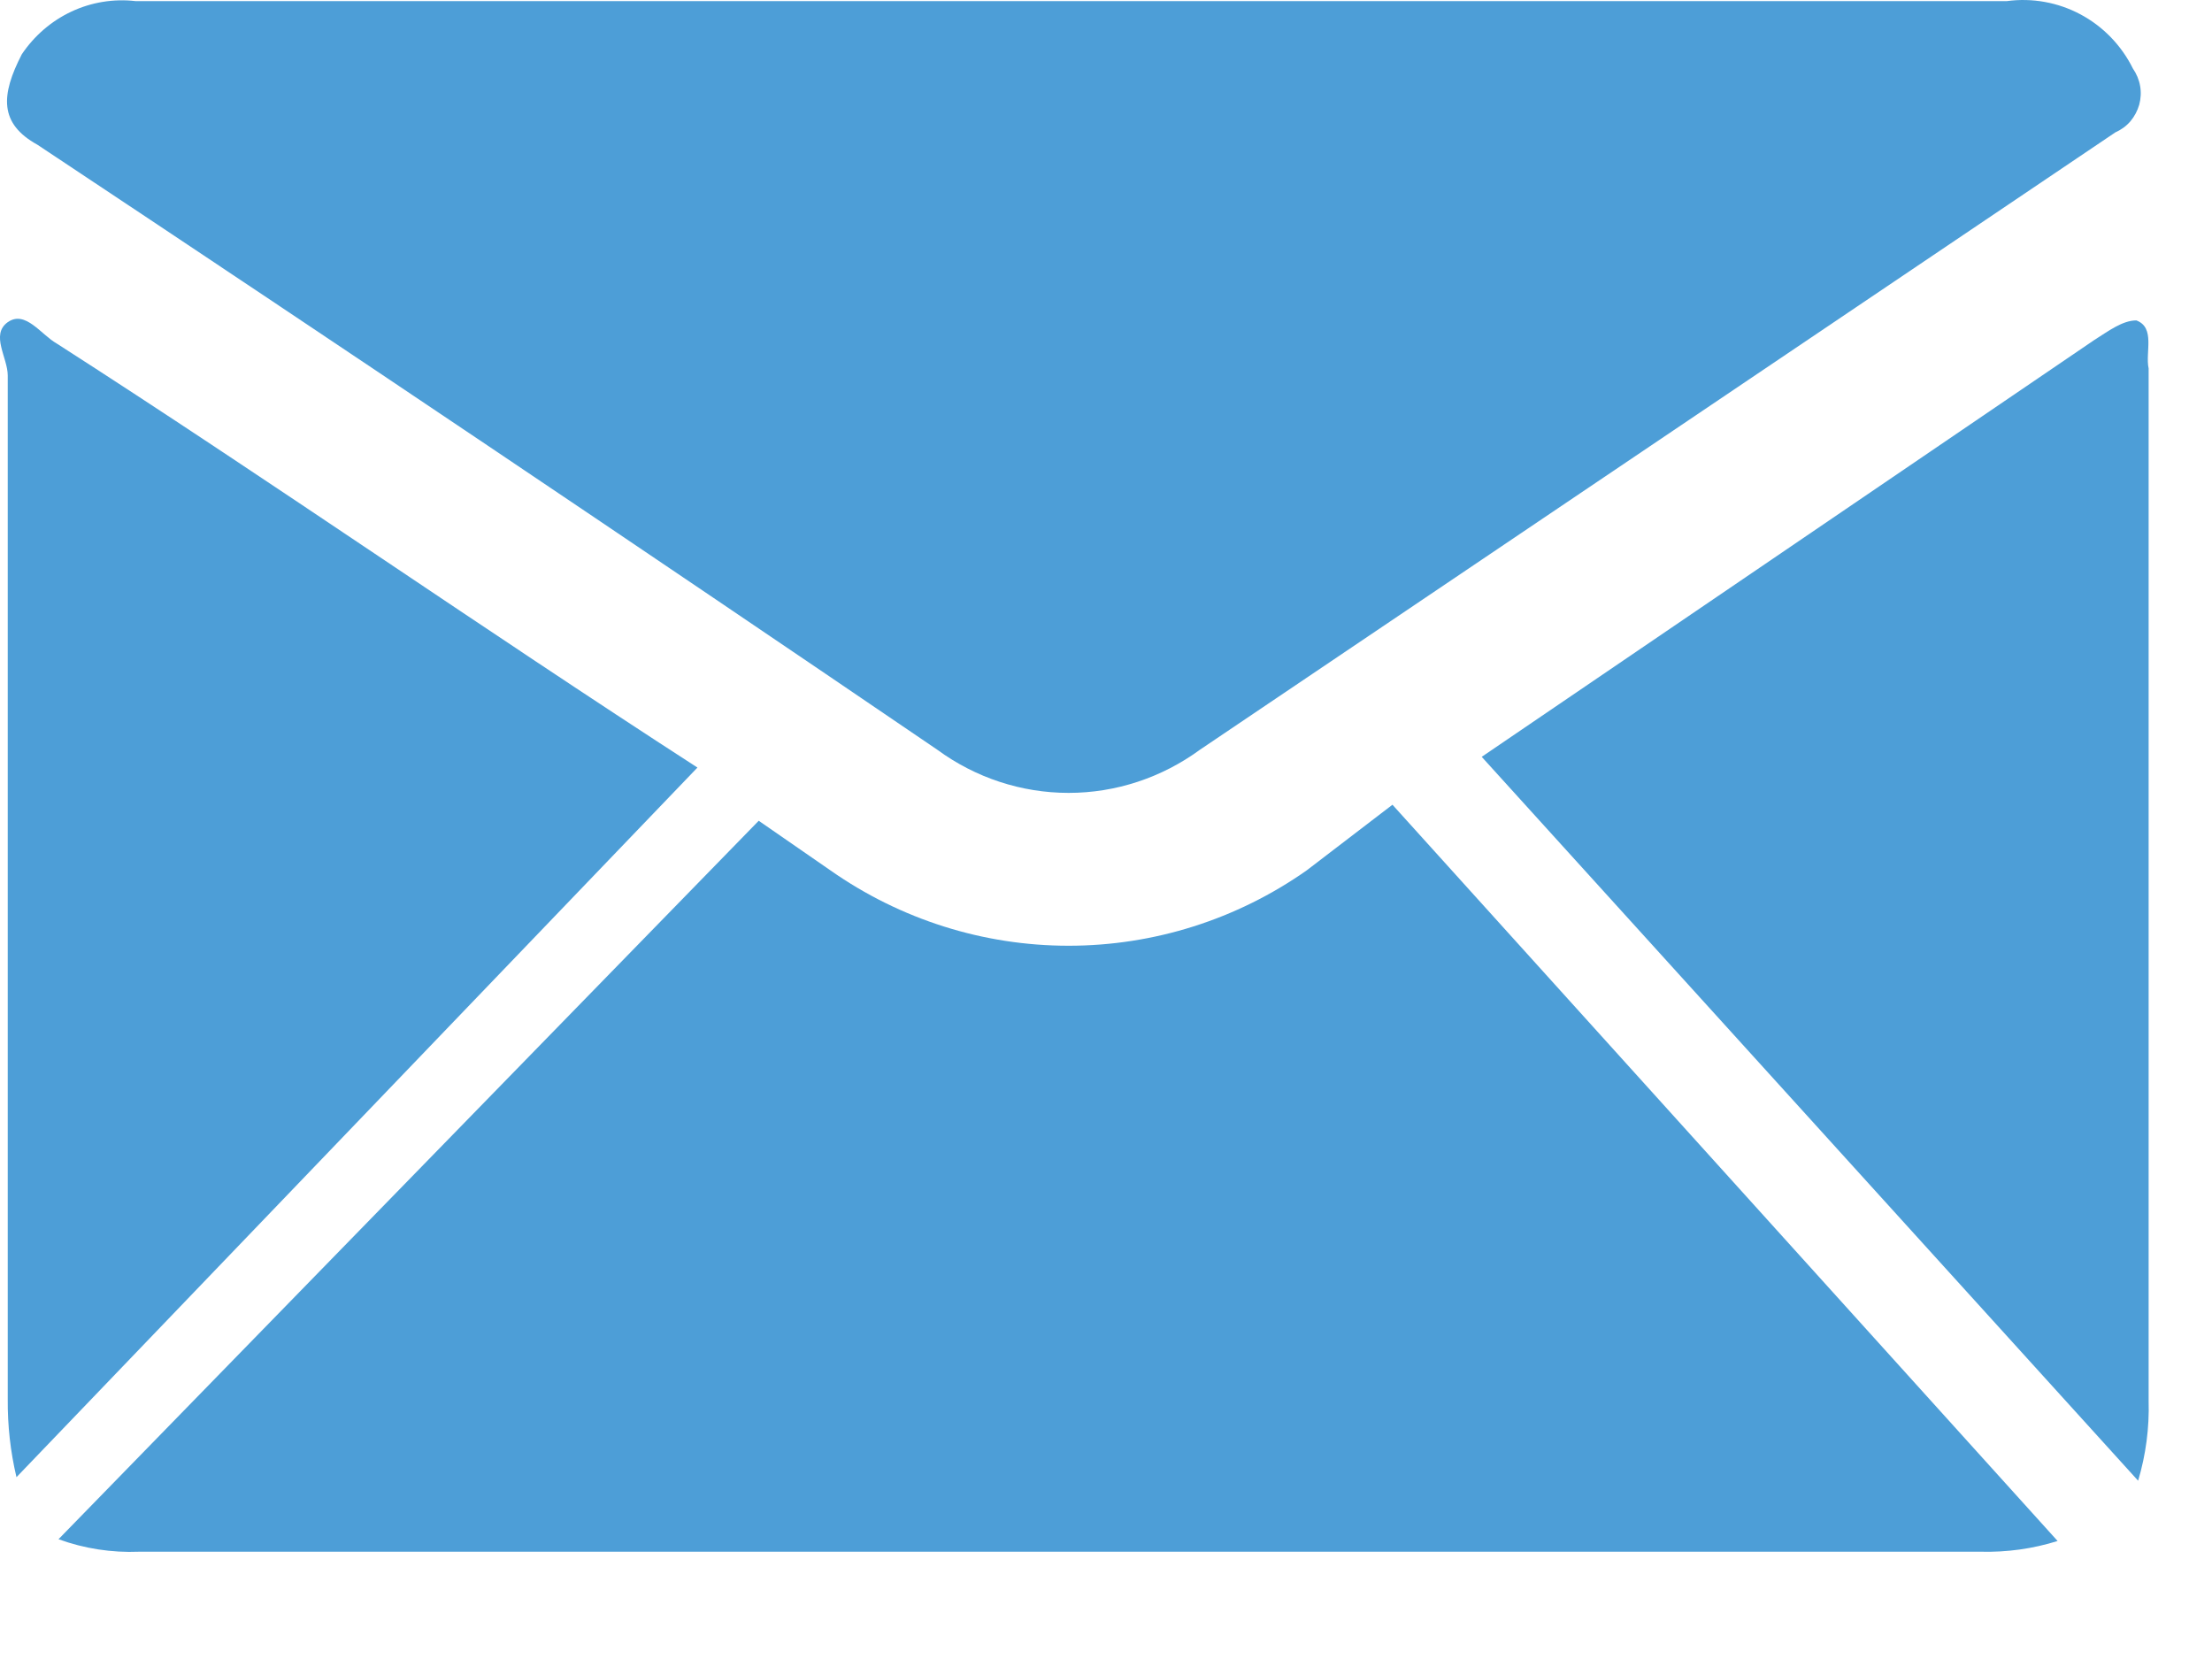
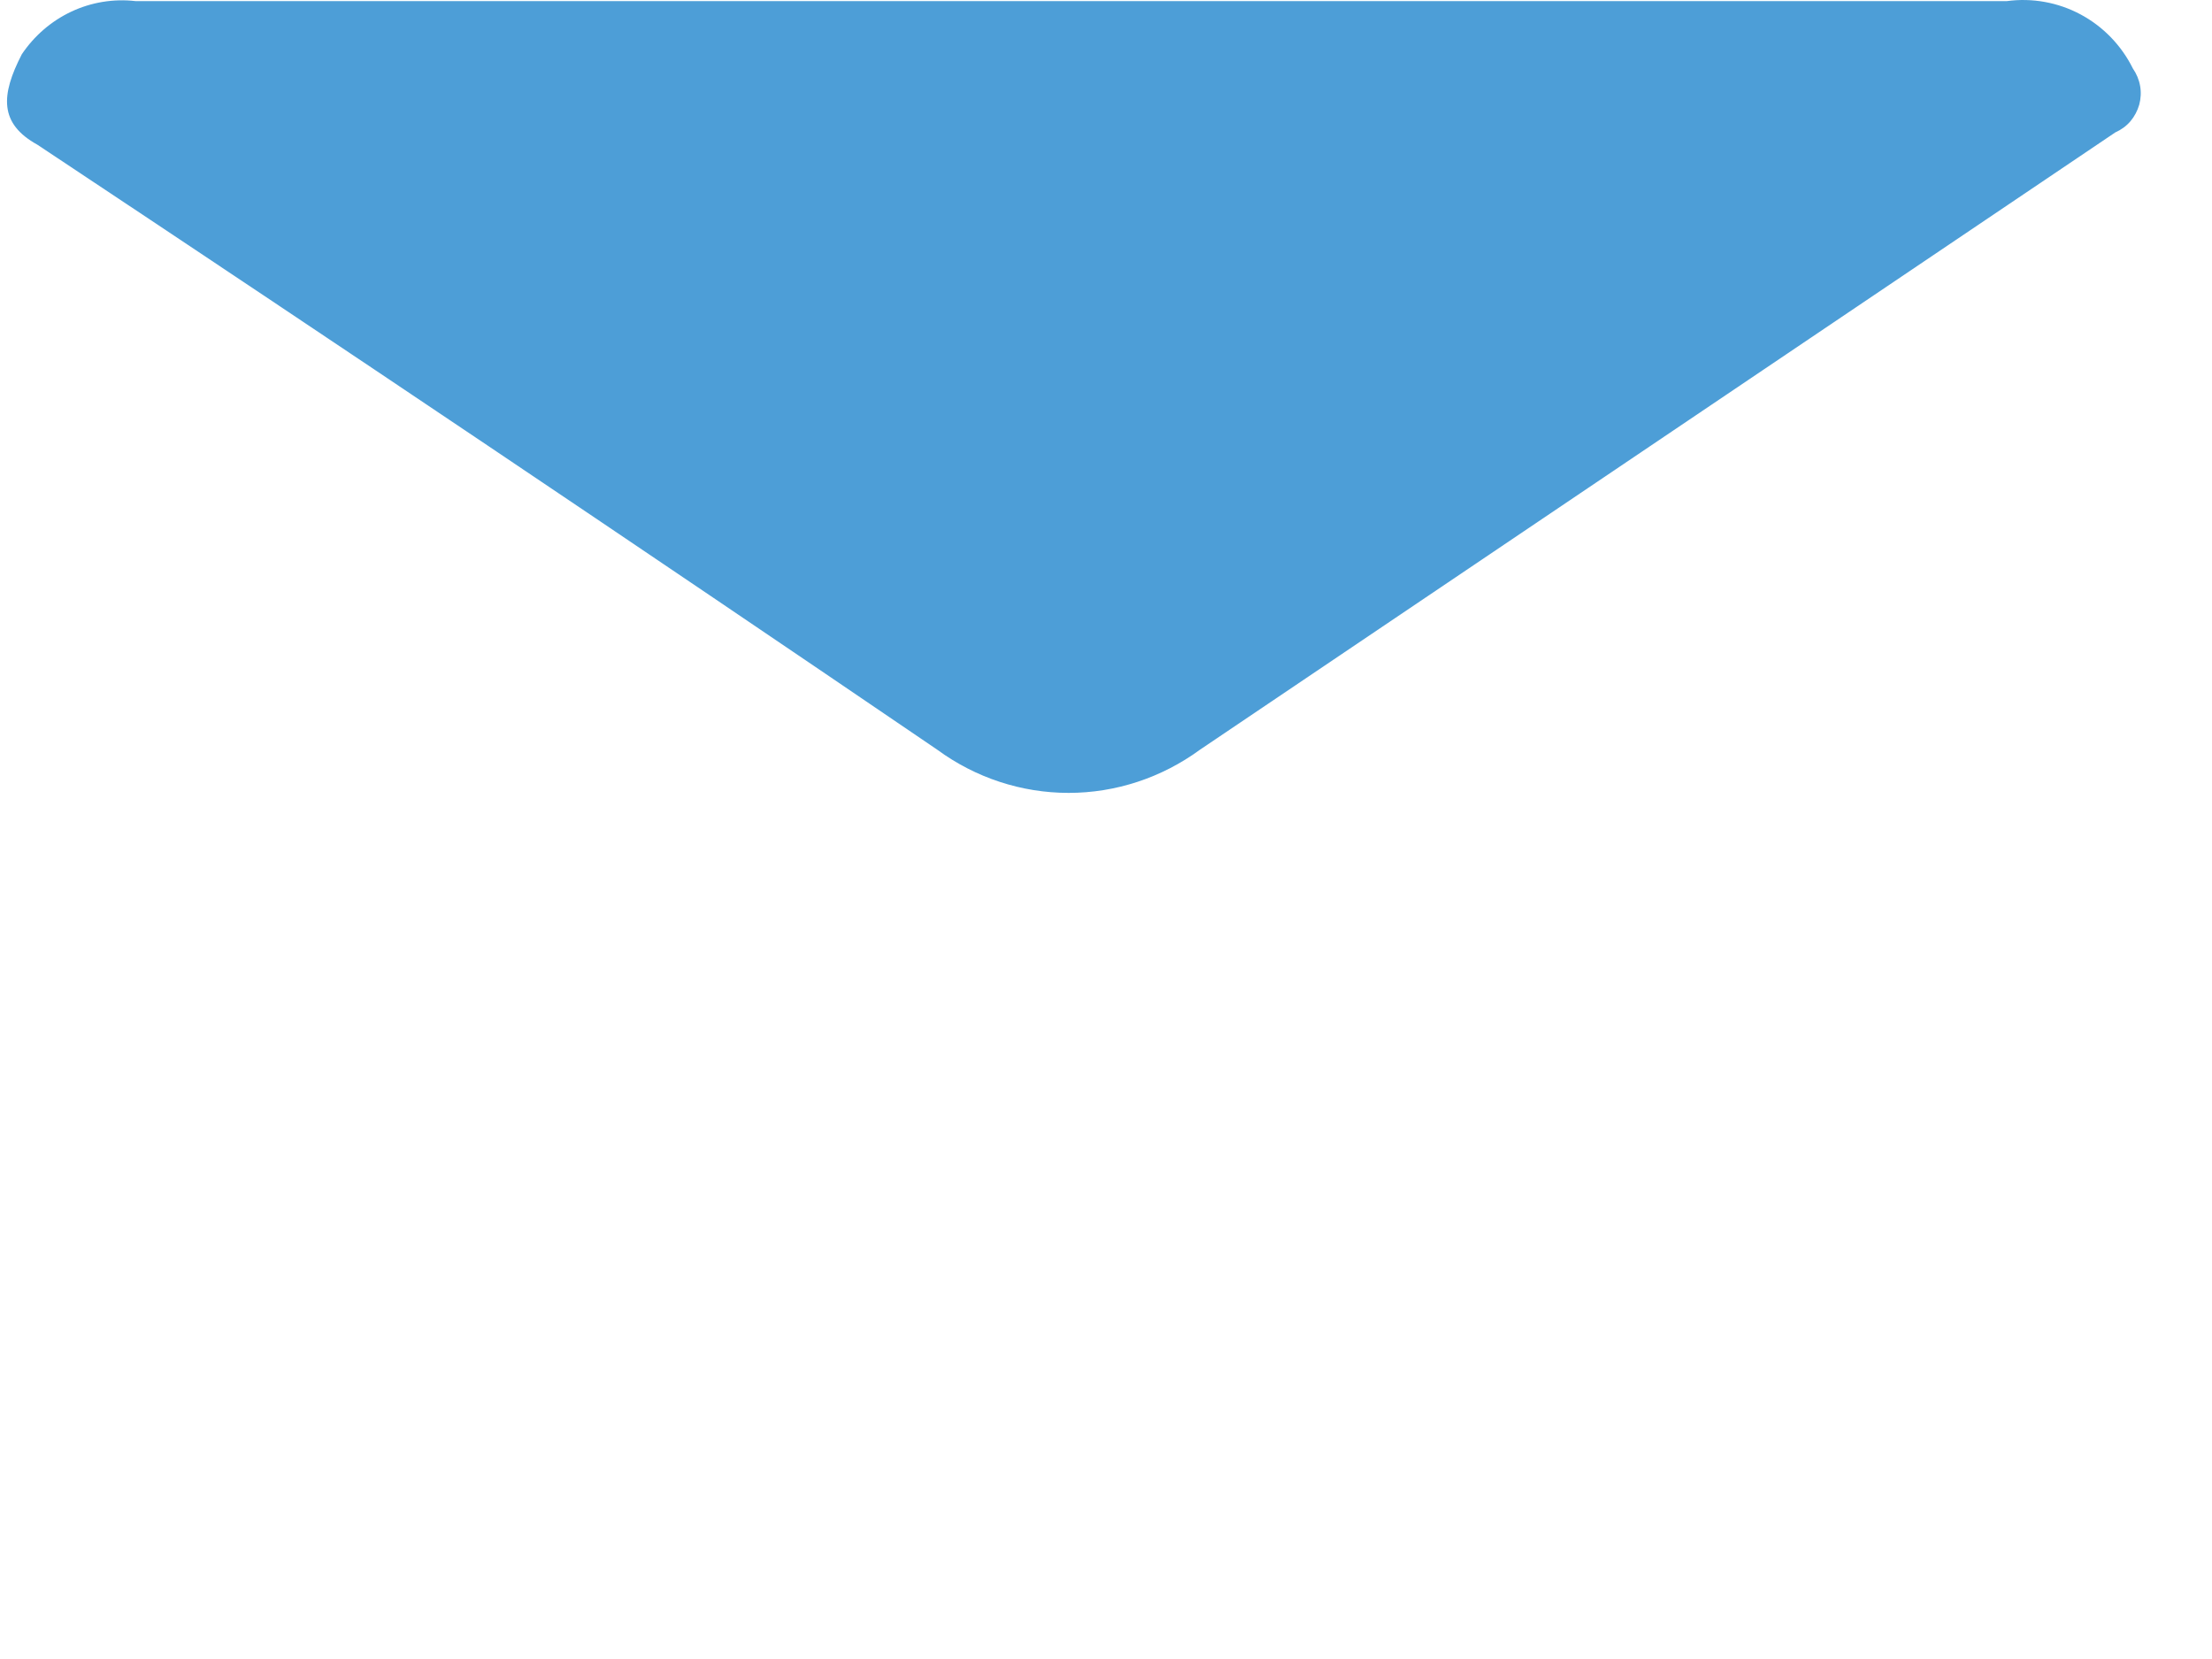
<svg xmlns="http://www.w3.org/2000/svg" width="20" height="15" viewBox="0 0 20 15" fill="none">
-   <path d="M0.513 3.106C0.371 3.026 0.229 2.801 0.07 2.913C-0.088 3.026 0.07 3.234 0.07 3.395V12.65C0.068 12.888 0.094 13.125 0.149 13.356L6.306 6.94C4.344 5.672 2.413 4.325 0.513 3.106Z" fill="#4D9ED7" />
-   <path d="M11.814 7.87C11.182 8.314 10.431 8.551 9.662 8.551C8.892 8.551 8.142 8.314 7.509 7.87L6.86 7.421L0.529 13.917C0.762 14.002 1.01 14.04 1.257 14.03H17.908C18.143 14.036 18.378 14.004 18.604 13.933L12.59 7.276L11.814 7.87Z" fill="#4D9ED7" />
  <path d="M0.339 1.309C3.062 3.117 5.773 4.94 8.475 6.779C8.82 7.032 9.235 7.169 9.662 7.169C10.088 7.169 10.503 7.032 10.849 6.779L19.126 1.197C19.178 1.174 19.225 1.14 19.262 1.097C19.299 1.053 19.326 1.002 19.342 0.947C19.357 0.891 19.36 0.833 19.35 0.777C19.34 0.72 19.317 0.666 19.285 0.62C19.181 0.41 19.015 0.239 18.811 0.13C18.607 0.021 18.374 -0.021 18.145 0.01C15.344 0.01 12.542 0.01 9.757 0.01H7.382C5.325 0.01 3.283 0.01 1.226 0.01C1.027 -0.013 0.826 0.02 0.645 0.105C0.464 0.19 0.309 0.324 0.197 0.491C0.007 0.86 -0.009 1.117 0.339 1.309Z" fill="#4D9ED7" />
-   <path d="M19.316 2.897C19.19 2.897 19.063 2.994 18.936 3.074L13.397 6.843L19.332 13.388C19.402 13.154 19.434 12.91 19.427 12.666V3.331C19.395 3.186 19.49 2.962 19.316 2.897Z" fill="#4D9ED7" />
</svg>